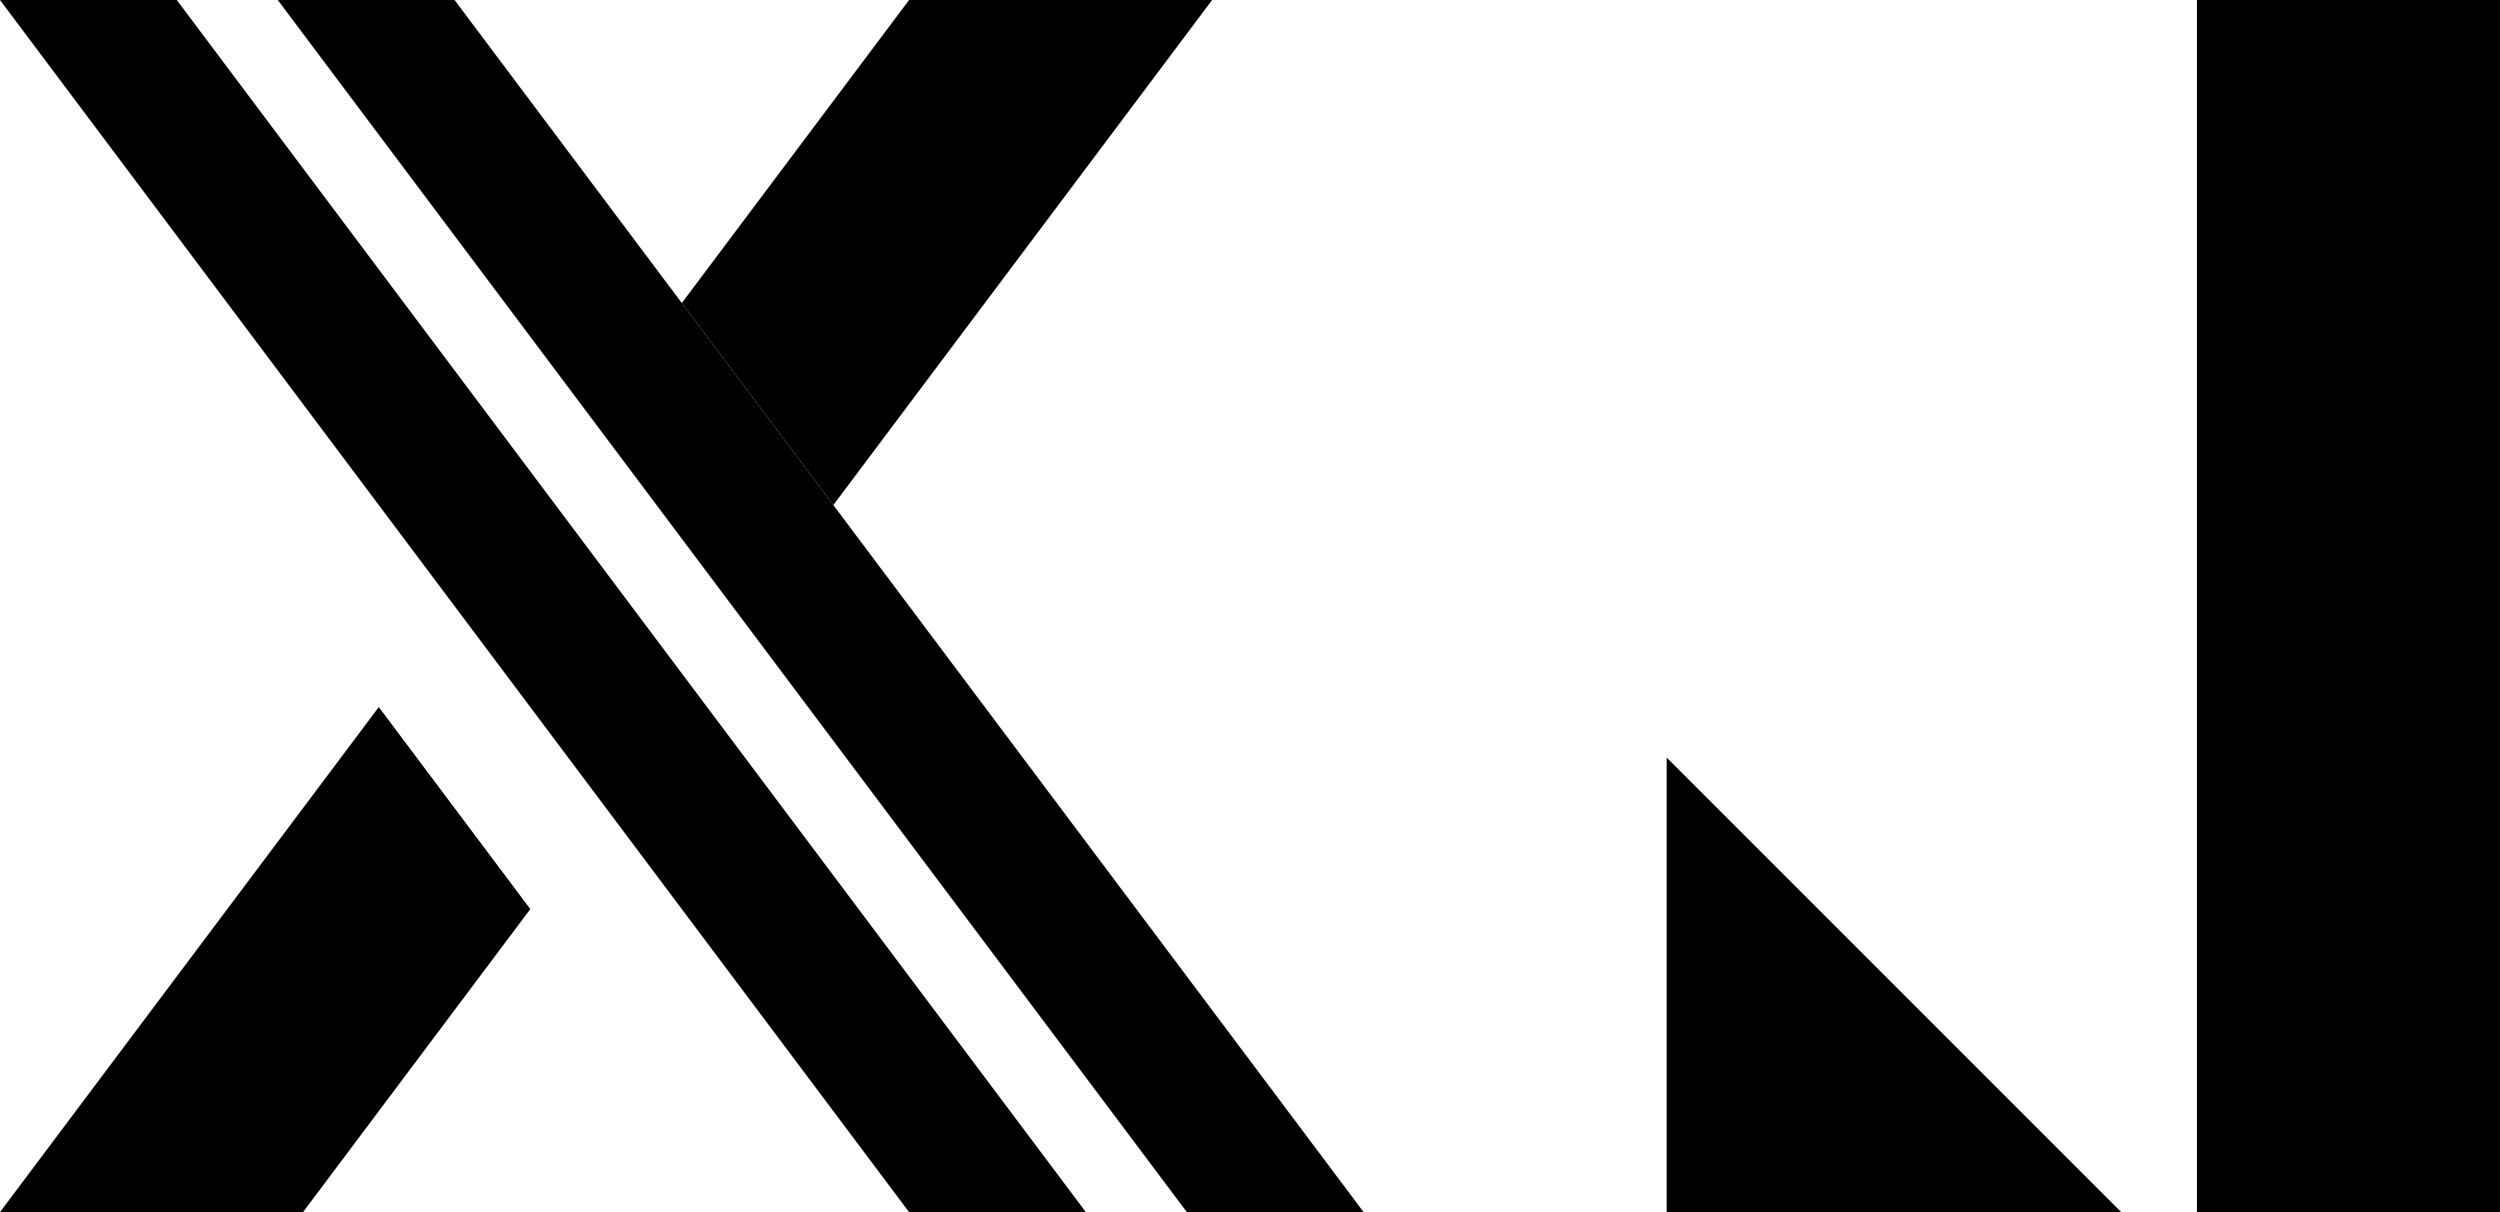
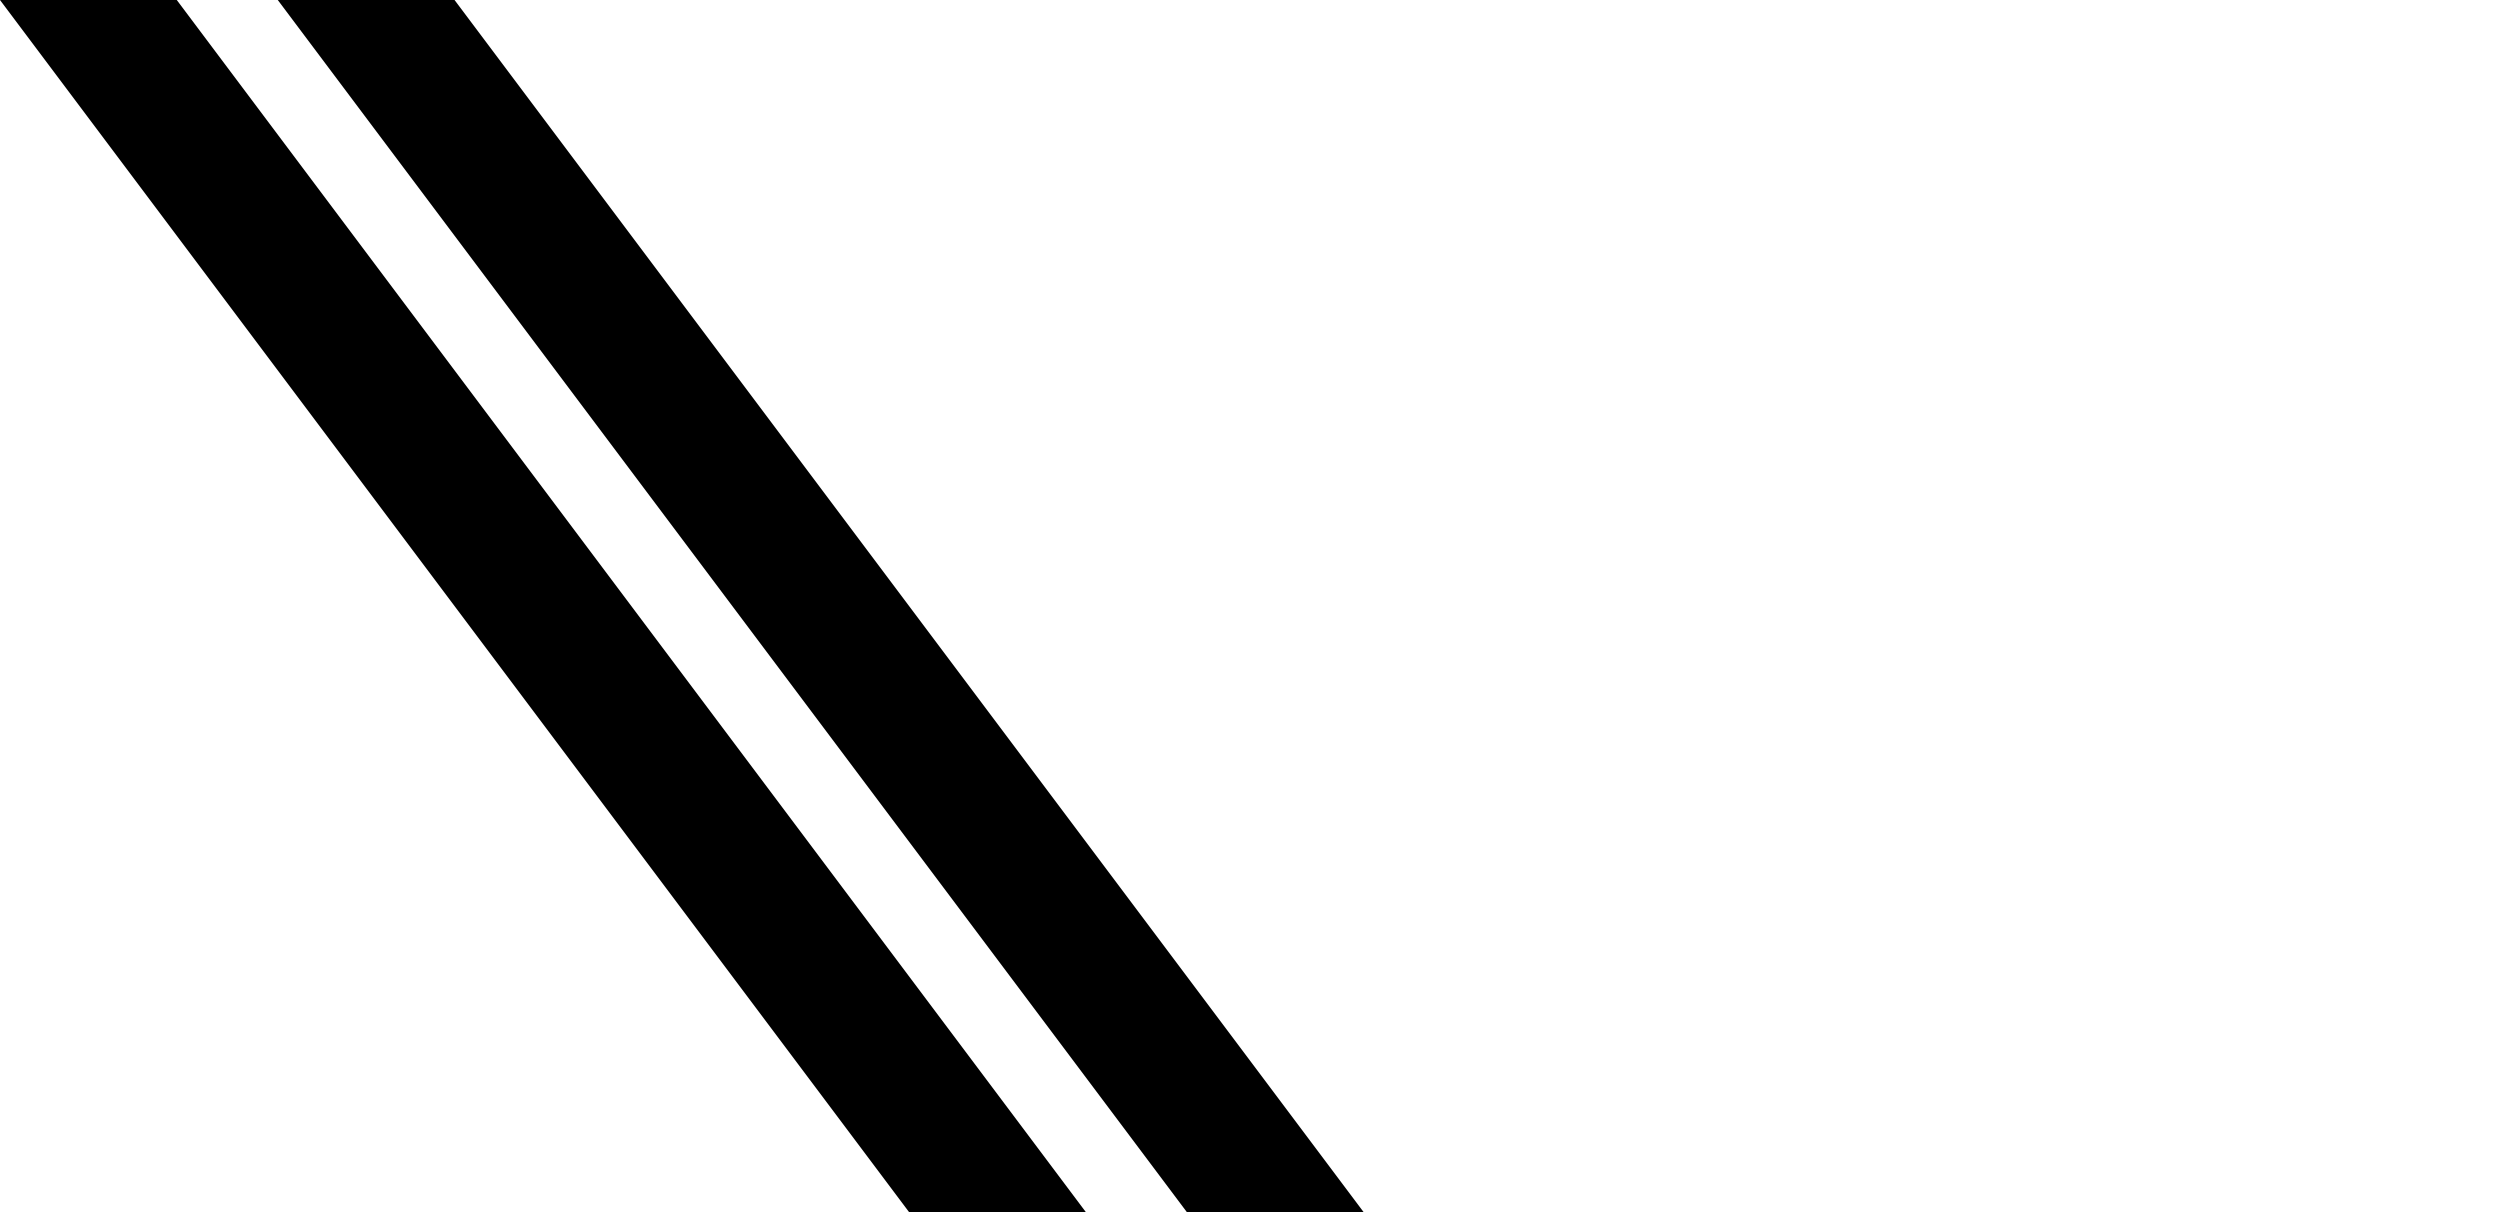
<svg xmlns="http://www.w3.org/2000/svg" width="165" height="80" viewBox="0 0 165 80" fill="none">
-   <rect x="144.998" width="20" height="80" fill="black" />
-   <path d="M110 80H140L110 50V80Z" fill="black" />
-   <path fill-rule="evenodd" clip-rule="evenodd" d="M25 46.667L0 80H20L35 60L25 46.667ZM55 33.333L80 0H60L45 20L55 33.333Z" fill="black" />
  <path fill-rule="evenodd" clip-rule="evenodd" d="M11.667 0H0L60 80H71.667L11.667 0ZM18.333 0L78.333 80H90L30 0H18.333Z" fill="black" />
</svg>